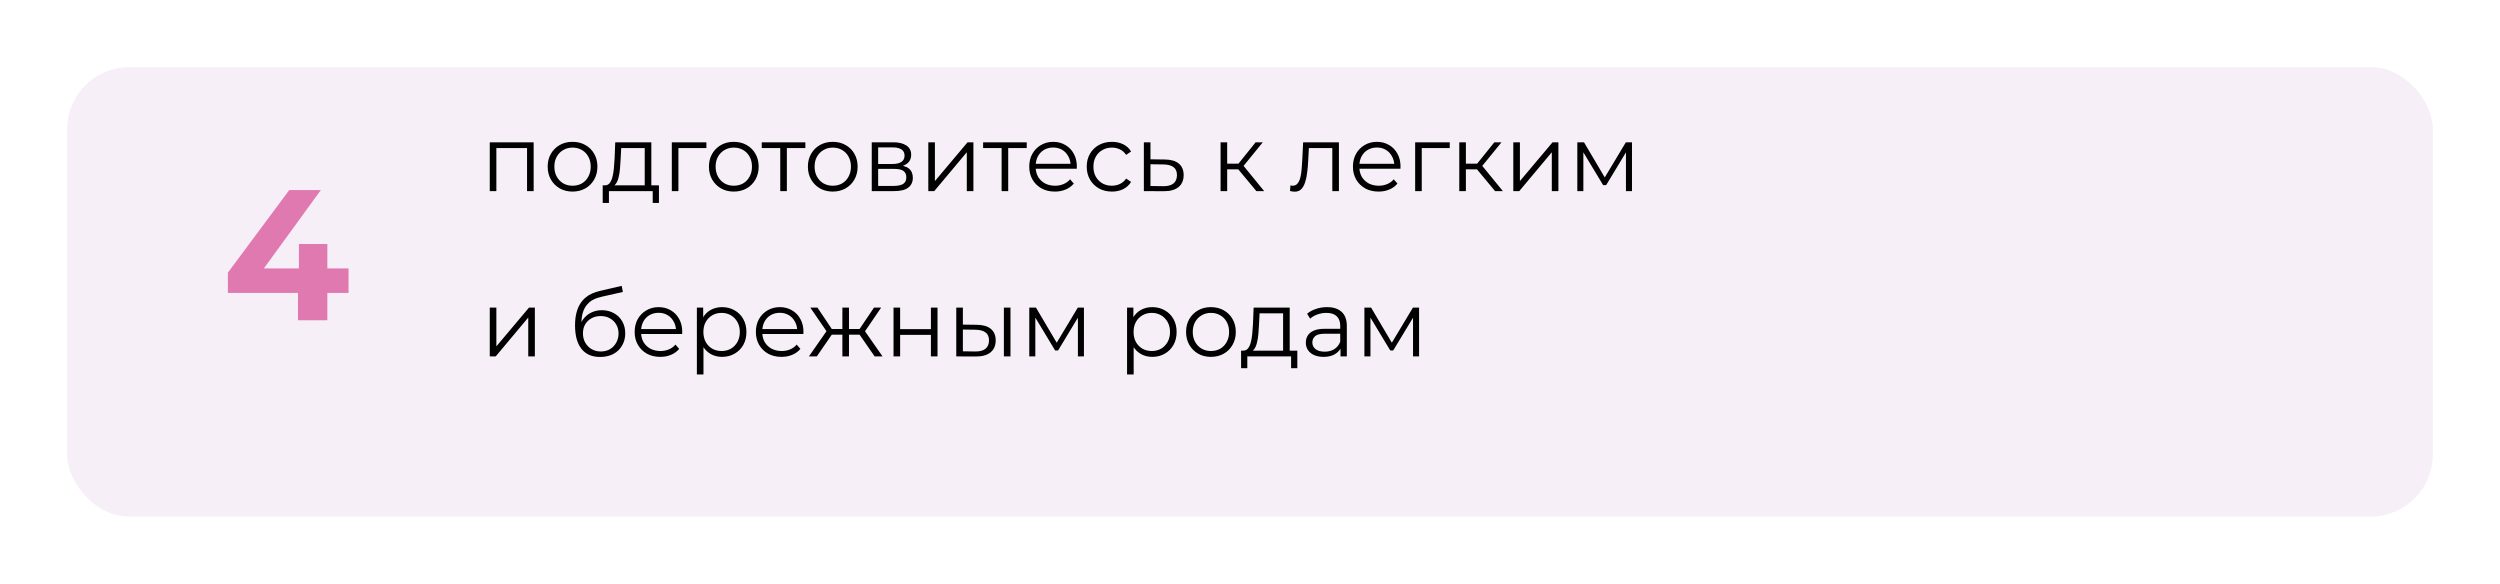
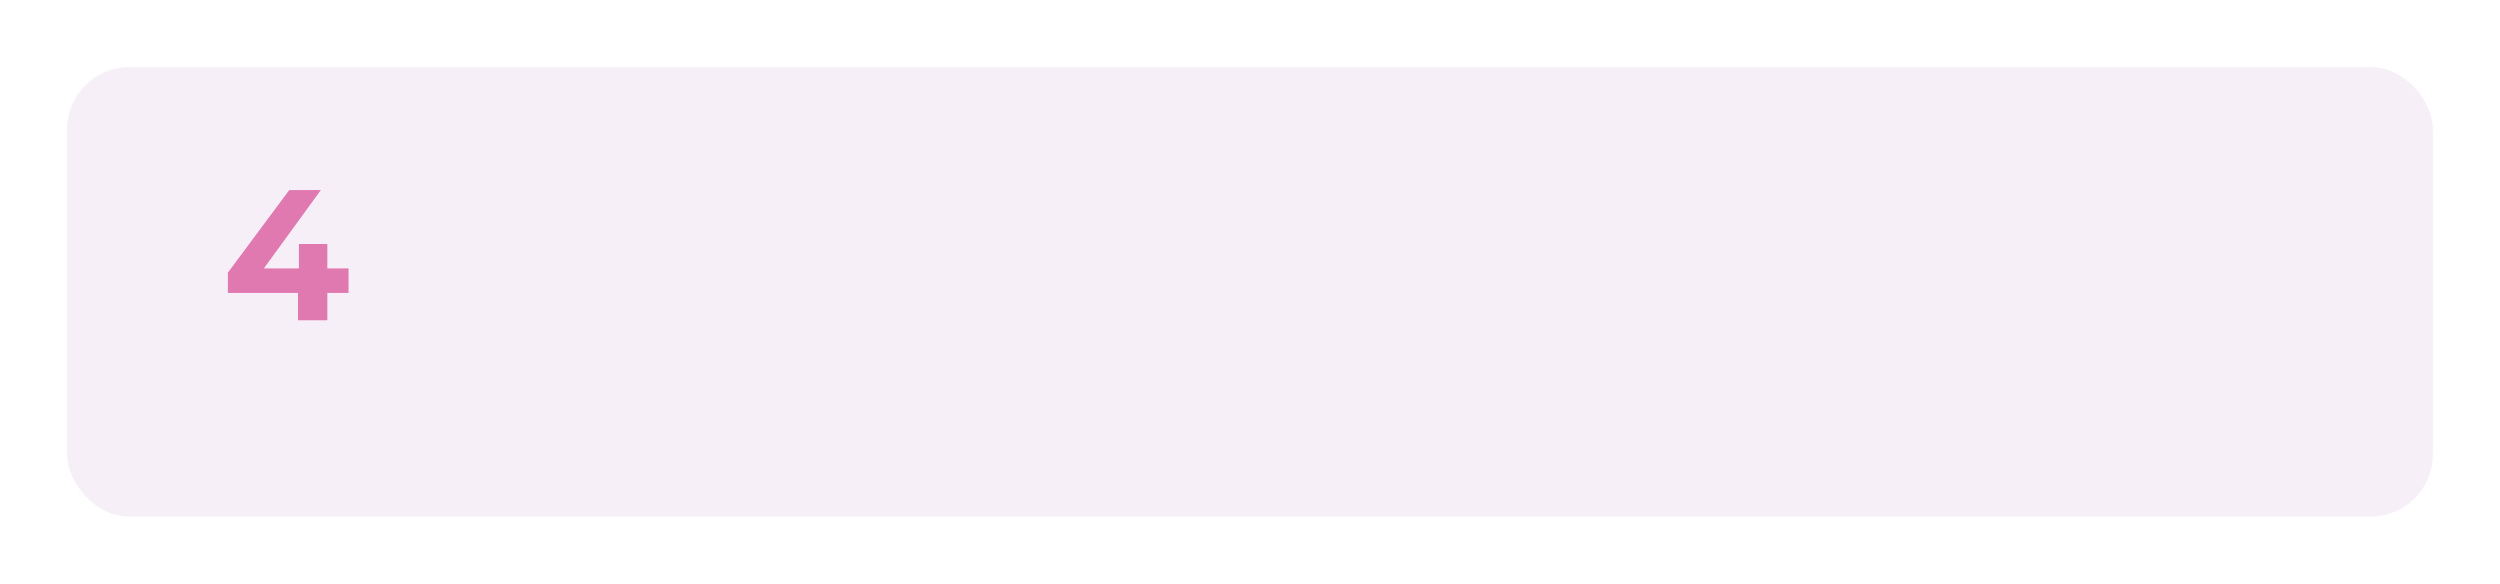
<svg xmlns="http://www.w3.org/2000/svg" width="484" height="113" viewBox="0 0 484 113" fill="none">
  <g filter="url(#filter0_d_329_12)">
    <rect x="13" y="5" width="458" height="87" rx="12" fill="#F7EFF8" />
  </g>
-   <path d="M94.818 37V27.55H103.314V37H102.036V28.324L102.36 28.666H95.772L96.096 28.324V37H94.818ZM110.835 37.09C109.923 37.09 109.101 36.886 108.369 36.478C107.649 36.058 107.079 35.488 106.659 34.768C106.239 34.036 106.029 33.202 106.029 32.266C106.029 31.318 106.239 30.484 106.659 29.764C107.079 29.044 107.649 28.48 108.369 28.072C109.089 27.664 109.911 27.46 110.835 27.46C111.771 27.46 112.599 27.664 113.319 28.072C114.051 28.48 114.621 29.044 115.029 29.764C115.449 30.484 115.659 31.318 115.659 32.266C115.659 33.202 115.449 34.036 115.029 34.768C114.621 35.488 114.051 36.058 113.319 36.478C112.587 36.886 111.759 37.09 110.835 37.09ZM110.835 35.956C111.519 35.956 112.125 35.806 112.653 35.506C113.181 35.194 113.595 34.762 113.895 34.21C114.207 33.646 114.363 32.998 114.363 32.266C114.363 31.522 114.207 30.874 113.895 30.322C113.595 29.77 113.181 29.344 112.653 29.044C112.125 28.732 111.525 28.576 110.853 28.576C110.181 28.576 109.581 28.732 109.053 29.044C108.525 29.344 108.105 29.77 107.793 30.322C107.481 30.874 107.325 31.522 107.325 32.266C107.325 32.998 107.481 33.646 107.793 34.21C108.105 34.762 108.525 35.194 109.053 35.506C109.581 35.806 110.175 35.956 110.835 35.956ZM124.818 36.388V28.666H120.264L120.156 30.772C120.132 31.408 120.09 32.032 120.03 32.644C119.982 33.256 119.892 33.82 119.76 34.336C119.64 34.84 119.466 35.254 119.238 35.578C119.01 35.89 118.716 36.07 118.356 36.118L117.078 35.884C117.45 35.896 117.756 35.764 117.996 35.488C118.236 35.2 118.422 34.81 118.554 34.318C118.686 33.826 118.782 33.268 118.842 32.644C118.902 32.008 118.95 31.36 118.986 30.7L119.112 27.55H126.096V36.388H124.818ZM116.682 39.286V35.884H127.572V39.286H126.366V37H117.888V39.286H116.682ZM130.062 37V27.55H136.758V28.666H131.016L131.34 28.342V37H130.062ZM142.054 37.09C141.142 37.09 140.32 36.886 139.588 36.478C138.868 36.058 138.298 35.488 137.878 34.768C137.458 34.036 137.248 33.202 137.248 32.266C137.248 31.318 137.458 30.484 137.878 29.764C138.298 29.044 138.868 28.48 139.588 28.072C140.308 27.664 141.13 27.46 142.054 27.46C142.99 27.46 143.818 27.664 144.538 28.072C145.27 28.48 145.84 29.044 146.248 29.764C146.668 30.484 146.878 31.318 146.878 32.266C146.878 33.202 146.668 34.036 146.248 34.768C145.84 35.488 145.27 36.058 144.538 36.478C143.806 36.886 142.978 37.09 142.054 37.09ZM142.054 35.956C142.738 35.956 143.344 35.806 143.872 35.506C144.4 35.194 144.814 34.762 145.114 34.21C145.426 33.646 145.582 32.998 145.582 32.266C145.582 31.522 145.426 30.874 145.114 30.322C144.814 29.77 144.4 29.344 143.872 29.044C143.344 28.732 142.744 28.576 142.072 28.576C141.4 28.576 140.8 28.732 140.272 29.044C139.744 29.344 139.324 29.77 139.012 30.322C138.7 30.874 138.544 31.522 138.544 32.266C138.544 32.998 138.7 33.646 139.012 34.21C139.324 34.762 139.744 35.194 140.272 35.506C140.8 35.806 141.394 35.956 142.054 35.956ZM151.057 37V28.324L151.381 28.666H147.475V27.55H155.917V28.666H152.011L152.335 28.324V37H151.057ZM161.214 37.09C160.302 37.09 159.48 36.886 158.748 36.478C158.028 36.058 157.458 35.488 157.038 34.768C156.618 34.036 156.408 33.202 156.408 32.266C156.408 31.318 156.618 30.484 157.038 29.764C157.458 29.044 158.028 28.48 158.748 28.072C159.468 27.664 160.29 27.46 161.214 27.46C162.15 27.46 162.978 27.664 163.698 28.072C164.43 28.48 165 29.044 165.408 29.764C165.828 30.484 166.038 31.318 166.038 32.266C166.038 33.202 165.828 34.036 165.408 34.768C165 35.488 164.43 36.058 163.698 36.478C162.966 36.886 162.138 37.09 161.214 37.09ZM161.214 35.956C161.898 35.956 162.504 35.806 163.032 35.506C163.56 35.194 163.974 34.762 164.274 34.21C164.586 33.646 164.742 32.998 164.742 32.266C164.742 31.522 164.586 30.874 164.274 30.322C163.974 29.77 163.56 29.344 163.032 29.044C162.504 28.732 161.904 28.576 161.232 28.576C160.56 28.576 159.96 28.732 159.432 29.044C158.904 29.344 158.484 29.77 158.172 30.322C157.86 30.874 157.704 31.522 157.704 32.266C157.704 32.998 157.86 33.646 158.172 34.21C158.484 34.762 158.904 35.194 159.432 35.506C159.96 35.806 160.554 35.956 161.214 35.956ZM168.769 37V27.55H172.945C174.013 27.55 174.853 27.754 175.465 28.162C176.089 28.57 176.401 29.17 176.401 29.962C176.401 30.73 176.107 31.324 175.519 31.744C174.931 32.152 174.157 32.356 173.197 32.356L173.449 31.978C174.577 31.978 175.405 32.188 175.933 32.608C176.461 33.028 176.725 33.634 176.725 34.426C176.725 35.242 176.425 35.878 175.825 36.334C175.237 36.778 174.319 37 173.071 37H168.769ZM170.011 35.992H173.017C173.821 35.992 174.427 35.866 174.835 35.614C175.255 35.35 175.465 34.93 175.465 34.354C175.465 33.778 175.279 33.358 174.907 33.094C174.535 32.83 173.947 32.698 173.143 32.698H170.011V35.992ZM170.011 31.744H172.855C173.587 31.744 174.145 31.606 174.529 31.33C174.925 31.054 175.123 30.652 175.123 30.124C175.123 29.596 174.925 29.2 174.529 28.936C174.145 28.672 173.587 28.54 172.855 28.54H170.011V31.744ZM179.72 37V27.55H180.998V35.056L187.316 27.55H188.45V37H187.172V29.476L180.872 37H179.72ZM193.913 37V28.324L194.237 28.666H190.331V27.55H198.773V28.666H194.867L195.191 28.324V37H193.913ZM204.231 37.09C203.247 37.09 202.383 36.886 201.639 36.478C200.895 36.058 200.313 35.488 199.893 34.768C199.473 34.036 199.263 33.202 199.263 32.266C199.263 31.33 199.461 30.502 199.857 29.782C200.265 29.062 200.817 28.498 201.513 28.09C202.221 27.67 203.013 27.46 203.889 27.46C204.777 27.46 205.563 27.664 206.247 28.072C206.943 28.468 207.489 29.032 207.885 29.764C208.281 30.484 208.479 31.318 208.479 32.266C208.479 32.326 208.473 32.392 208.461 32.464C208.461 32.524 208.461 32.59 208.461 32.662H200.235V31.708H207.777L207.273 32.086C207.273 31.402 207.123 30.796 206.823 30.268C206.535 29.728 206.139 29.308 205.635 29.008C205.131 28.708 204.549 28.558 203.889 28.558C203.241 28.558 202.659 28.708 202.143 29.008C201.627 29.308 201.225 29.728 200.937 30.268C200.649 30.808 200.505 31.426 200.505 32.122V32.32C200.505 33.04 200.661 33.676 200.973 34.228C201.297 34.768 201.741 35.194 202.305 35.506C202.881 35.806 203.535 35.956 204.267 35.956C204.843 35.956 205.377 35.854 205.869 35.65C206.373 35.446 206.805 35.134 207.165 34.714L207.885 35.542C207.465 36.046 206.937 36.43 206.301 36.694C205.677 36.958 204.987 37.09 204.231 37.09ZM215.268 37.09C214.332 37.09 213.492 36.886 212.748 36.478C212.016 36.058 211.44 35.488 211.02 34.768C210.6 34.036 210.39 33.202 210.39 32.266C210.39 31.318 210.6 30.484 211.02 29.764C211.44 29.044 212.016 28.48 212.748 28.072C213.492 27.664 214.332 27.46 215.268 27.46C216.072 27.46 216.798 27.616 217.446 27.928C218.094 28.24 218.604 28.708 218.976 29.332L218.022 29.98C217.698 29.5 217.296 29.146 216.816 28.918C216.336 28.69 215.814 28.576 215.25 28.576C214.578 28.576 213.972 28.732 213.432 29.044C212.892 29.344 212.466 29.77 212.154 30.322C211.842 30.874 211.686 31.522 211.686 32.266C211.686 33.01 211.842 33.658 212.154 34.21C212.466 34.762 212.892 35.194 213.432 35.506C213.972 35.806 214.578 35.956 215.25 35.956C215.814 35.956 216.336 35.842 216.816 35.614C217.296 35.386 217.698 35.038 218.022 34.57L218.976 35.218C218.604 35.83 218.094 36.298 217.446 36.622C216.798 36.934 216.072 37.09 215.268 37.09ZM225.519 30.88C226.707 30.892 227.607 31.156 228.219 31.672C228.843 32.188 229.155 32.932 229.155 33.904C229.155 34.912 228.819 35.686 228.147 36.226C227.487 36.766 226.527 37.03 225.267 37.018L221.451 37V27.55H222.729V30.844L225.519 30.88ZM225.195 36.046C226.071 36.058 226.731 35.884 227.175 35.524C227.631 35.152 227.859 34.612 227.859 33.904C227.859 33.196 227.637 32.68 227.193 32.356C226.749 32.02 226.083 31.846 225.195 31.834L222.729 31.798V36.01L225.195 36.046ZM243.234 37L239.346 32.32L240.408 31.69L244.746 37H243.234ZM236.304 37V27.55H237.582V37H236.304ZM237.186 32.788V31.69H240.228V32.788H237.186ZM240.516 32.41L239.328 32.23L243.09 27.55H244.476L240.516 32.41ZM249.746 36.982L249.836 35.884C249.92 35.896 249.998 35.914 250.07 35.938C250.154 35.95 250.226 35.956 250.286 35.956C250.67 35.956 250.976 35.812 251.204 35.524C251.444 35.236 251.624 34.852 251.744 34.372C251.864 33.892 251.948 33.352 251.996 32.752C252.044 32.14 252.086 31.528 252.122 30.916L252.284 27.55H259.214V37H257.936V28.288L258.26 28.666H253.112L253.418 28.27L253.274 31.006C253.238 31.822 253.172 32.602 253.076 33.346C252.992 34.09 252.854 34.744 252.662 35.308C252.482 35.872 252.23 36.316 251.906 36.64C251.582 36.952 251.168 37.108 250.664 37.108C250.52 37.108 250.37 37.096 250.214 37.072C250.07 37.048 249.914 37.018 249.746 36.982ZM266.897 37.09C265.913 37.09 265.049 36.886 264.305 36.478C263.561 36.058 262.979 35.488 262.559 34.768C262.139 34.036 261.929 33.202 261.929 32.266C261.929 31.33 262.127 30.502 262.523 29.782C262.931 29.062 263.483 28.498 264.179 28.09C264.887 27.67 265.679 27.46 266.555 27.46C267.443 27.46 268.229 27.664 268.913 28.072C269.609 28.468 270.155 29.032 270.551 29.764C270.947 30.484 271.145 31.318 271.145 32.266C271.145 32.326 271.139 32.392 271.127 32.464C271.127 32.524 271.127 32.59 271.127 32.662H262.901V31.708H270.443L269.939 32.086C269.939 31.402 269.789 30.796 269.489 30.268C269.201 29.728 268.805 29.308 268.301 29.008C267.797 28.708 267.215 28.558 266.555 28.558C265.907 28.558 265.325 28.708 264.809 29.008C264.293 29.308 263.891 29.728 263.603 30.268C263.315 30.808 263.171 31.426 263.171 32.122V32.32C263.171 33.04 263.327 33.676 263.639 34.228C263.963 34.768 264.407 35.194 264.971 35.506C265.547 35.806 266.201 35.956 266.933 35.956C267.509 35.956 268.043 35.854 268.535 35.65C269.039 35.446 269.471 35.134 269.831 34.714L270.551 35.542C270.131 36.046 269.603 36.43 268.967 36.694C268.343 36.958 267.653 37.09 266.897 37.09ZM273.974 37V27.55H280.67V28.666H274.928L275.252 28.342V37H273.974ZM289.447 37L285.559 32.32L286.621 31.69L290.959 37H289.447ZM282.517 37V27.55H283.795V37H282.517ZM283.399 32.788V31.69H286.441V32.788H283.399ZM286.729 32.41L285.541 32.23L289.303 27.55H290.689L286.729 32.41ZM292.976 37V27.55H294.254V35.056L300.572 27.55H301.706V37H300.428V29.476L294.128 37H292.976ZM305.369 37V27.55H306.665L310.949 34.804H310.409L314.765 27.55H315.953V37H314.783V29.008L315.017 29.116L310.949 35.848H310.373L306.269 29.044L306.539 28.99V37H305.369ZM94.818 69V59.55H96.096V67.056L102.414 59.55H103.548V69H102.27V61.476L95.97 69H94.818ZM116.17 69.108C115.402 69.108 114.718 68.982 114.118 68.73C113.53 68.478 113.026 68.094 112.606 67.578C112.186 67.062 111.868 66.426 111.652 65.67C111.436 64.902 111.328 64.014 111.328 63.006C111.328 62.106 111.412 61.32 111.58 60.648C111.748 59.964 111.982 59.376 112.282 58.884C112.582 58.392 112.93 57.978 113.326 57.642C113.734 57.294 114.172 57.018 114.64 56.814C115.12 56.598 115.612 56.436 116.116 56.328L120.364 55.338L120.58 56.526L116.584 57.426C116.332 57.486 116.026 57.57 115.666 57.678C115.318 57.786 114.958 57.948 114.586 58.164C114.226 58.38 113.89 58.68 113.578 59.064C113.266 59.448 113.014 59.946 112.822 60.558C112.642 61.158 112.552 61.908 112.552 62.808C112.552 63 112.558 63.156 112.57 63.276C112.582 63.384 112.594 63.504 112.606 63.636C112.63 63.756 112.648 63.936 112.66 64.176L112.102 63.708C112.234 62.976 112.504 62.34 112.912 61.8C113.32 61.248 113.83 60.822 114.442 60.522C115.066 60.21 115.756 60.054 116.512 60.054C117.388 60.054 118.168 60.246 118.852 60.63C119.536 61.002 120.07 61.524 120.454 62.196C120.85 62.868 121.048 63.648 121.048 64.536C121.048 65.412 120.844 66.198 120.436 66.894C120.04 67.59 119.476 68.136 118.744 68.532C118.012 68.916 117.154 69.108 116.17 69.108ZM116.314 68.046C116.986 68.046 117.58 67.896 118.096 67.596C118.612 67.284 119.014 66.864 119.302 66.336C119.602 65.808 119.752 65.214 119.752 64.554C119.752 63.906 119.602 63.33 119.302 62.826C119.014 62.322 118.612 61.926 118.096 61.638C117.58 61.338 116.98 61.188 116.296 61.188C115.624 61.188 115.03 61.332 114.514 61.62C113.998 61.896 113.59 62.286 113.29 62.79C113.002 63.294 112.858 63.876 112.858 64.536C112.858 65.196 113.002 65.79 113.29 66.318C113.59 66.846 113.998 67.266 114.514 67.578C115.042 67.89 115.642 68.046 116.314 68.046ZM127.837 69.09C126.853 69.09 125.989 68.886 125.245 68.478C124.501 68.058 123.919 67.488 123.499 66.768C123.079 66.036 122.869 65.202 122.869 64.266C122.869 63.33 123.067 62.502 123.463 61.782C123.871 61.062 124.423 60.498 125.119 60.09C125.827 59.67 126.619 59.46 127.495 59.46C128.383 59.46 129.169 59.664 129.853 60.072C130.549 60.468 131.095 61.032 131.491 61.764C131.887 62.484 132.085 63.318 132.085 64.266C132.085 64.326 132.079 64.392 132.067 64.464C132.067 64.524 132.067 64.59 132.067 64.662H123.841V63.708H131.383L130.879 64.086C130.879 63.402 130.729 62.796 130.429 62.268C130.141 61.728 129.745 61.308 129.241 61.008C128.737 60.708 128.155 60.558 127.495 60.558C126.847 60.558 126.265 60.708 125.749 61.008C125.233 61.308 124.831 61.728 124.543 62.268C124.255 62.808 124.111 63.426 124.111 64.122V64.32C124.111 65.04 124.267 65.676 124.579 66.228C124.903 66.768 125.347 67.194 125.911 67.506C126.487 67.806 127.141 67.956 127.873 67.956C128.449 67.956 128.983 67.854 129.475 67.65C129.979 67.446 130.411 67.134 130.771 66.714L131.491 67.542C131.071 68.046 130.543 68.43 129.907 68.694C129.283 68.958 128.593 69.09 127.837 69.09ZM139.792 69.09C138.976 69.09 138.238 68.904 137.578 68.532C136.918 68.148 136.39 67.602 135.994 66.894C135.61 66.174 135.418 65.298 135.418 64.266C135.418 63.234 135.61 62.364 135.994 61.656C136.378 60.936 136.9 60.39 137.56 60.018C138.22 59.646 138.964 59.46 139.792 59.46C140.692 59.46 141.496 59.664 142.204 60.072C142.924 60.468 143.488 61.032 143.896 61.764C144.304 62.484 144.508 63.318 144.508 64.266C144.508 65.226 144.304 66.066 143.896 66.786C143.488 67.506 142.924 68.07 142.204 68.478C141.496 68.886 140.692 69.09 139.792 69.09ZM134.914 72.492V59.55H136.138V62.394L136.012 64.284L136.192 66.192V72.492H134.914ZM139.702 67.956C140.374 67.956 140.974 67.806 141.502 67.506C142.03 67.194 142.45 66.762 142.762 66.21C143.074 65.646 143.23 64.998 143.23 64.266C143.23 63.534 143.074 62.892 142.762 62.34C142.45 61.788 142.03 61.356 141.502 61.044C140.974 60.732 140.374 60.576 139.702 60.576C139.03 60.576 138.424 60.732 137.884 61.044C137.356 61.356 136.936 61.788 136.624 62.34C136.324 62.892 136.174 63.534 136.174 64.266C136.174 64.998 136.324 65.646 136.624 66.21C136.936 66.762 137.356 67.194 137.884 67.506C138.424 67.806 139.03 67.956 139.702 67.956ZM151.304 69.09C150.32 69.09 149.456 68.886 148.712 68.478C147.968 68.058 147.386 67.488 146.966 66.768C146.546 66.036 146.336 65.202 146.336 64.266C146.336 63.33 146.534 62.502 146.93 61.782C147.338 61.062 147.89 60.498 148.586 60.09C149.294 59.67 150.086 59.46 150.962 59.46C151.85 59.46 152.636 59.664 153.32 60.072C154.016 60.468 154.562 61.032 154.958 61.764C155.354 62.484 155.552 63.318 155.552 64.266C155.552 64.326 155.546 64.392 155.534 64.464C155.534 64.524 155.534 64.59 155.534 64.662H147.308V63.708H154.85L154.346 64.086C154.346 63.402 154.196 62.796 153.896 62.268C153.608 61.728 153.212 61.308 152.708 61.008C152.204 60.708 151.622 60.558 150.962 60.558C150.314 60.558 149.732 60.708 149.216 61.008C148.7 61.308 148.298 61.728 148.01 62.268C147.722 62.808 147.578 63.426 147.578 64.122V64.32C147.578 65.04 147.734 65.676 148.046 66.228C148.37 66.768 148.814 67.194 149.378 67.506C149.954 67.806 150.608 67.956 151.34 67.956C151.916 67.956 152.45 67.854 152.942 67.65C153.446 67.446 153.878 67.134 154.238 66.714L154.958 67.542C154.538 68.046 154.01 68.43 153.374 68.694C152.75 68.958 152.06 69.09 151.304 69.09ZM169.331 69L166.091 64.32L167.153 63.69L170.861 69H169.331ZM163.967 64.788V63.69H166.955V64.788H163.967ZM167.279 64.41L166.055 64.23L169.205 59.55H170.591L167.279 64.41ZM158.135 69H156.605L160.313 63.69L161.357 64.32L158.135 69ZM164.363 69H163.085V59.55H164.363V69ZM163.481 64.788H160.511V63.69H163.481V64.788ZM160.205 64.41L156.875 59.55H158.261L161.393 64.23L160.205 64.41ZM172.988 69V59.55H174.266V63.726H180.224V59.55H181.502V69H180.224V64.824H174.266V69H172.988ZM194.35 69V59.55H195.628V69H194.35ZM189.112 62.88C190.3 62.892 191.206 63.156 191.83 63.672C192.454 64.188 192.766 64.932 192.766 65.904C192.766 66.912 192.43 67.686 191.758 68.226C191.086 68.766 190.126 69.03 188.878 69.018L185.134 69V59.55H186.412V62.844L189.112 62.88ZM188.788 68.046C189.676 68.058 190.342 67.884 190.786 67.524C191.242 67.152 191.47 66.612 191.47 65.904C191.47 65.196 191.248 64.68 190.804 64.356C190.36 64.02 189.688 63.846 188.788 63.834L186.412 63.798V68.01L188.788 68.046ZM199.267 69V59.55H200.563L204.847 66.804H204.307L208.663 59.55H209.851V69H208.681V61.008L208.915 61.116L204.847 67.848H204.271L200.167 61.044L200.437 60.99V69H199.267ZM223.077 69.09C222.261 69.09 221.523 68.904 220.863 68.532C220.203 68.148 219.675 67.602 219.279 66.894C218.895 66.174 218.703 65.298 218.703 64.266C218.703 63.234 218.895 62.364 219.279 61.656C219.663 60.936 220.185 60.39 220.845 60.018C221.505 59.646 222.249 59.46 223.077 59.46C223.977 59.46 224.781 59.664 225.489 60.072C226.209 60.468 226.773 61.032 227.181 61.764C227.589 62.484 227.793 63.318 227.793 64.266C227.793 65.226 227.589 66.066 227.181 66.786C226.773 67.506 226.209 68.07 225.489 68.478C224.781 68.886 223.977 69.09 223.077 69.09ZM218.199 72.492V59.55H219.423V62.394L219.297 64.284L219.477 66.192V72.492H218.199ZM222.987 67.956C223.659 67.956 224.259 67.806 224.787 67.506C225.315 67.194 225.735 66.762 226.047 66.21C226.359 65.646 226.515 64.998 226.515 64.266C226.515 63.534 226.359 62.892 226.047 62.34C225.735 61.788 225.315 61.356 224.787 61.044C224.259 60.732 223.659 60.576 222.987 60.576C222.315 60.576 221.709 60.732 221.169 61.044C220.641 61.356 220.221 61.788 219.909 62.34C219.609 62.892 219.459 63.534 219.459 64.266C219.459 64.998 219.609 65.646 219.909 66.21C220.221 66.762 220.641 67.194 221.169 67.506C221.709 67.806 222.315 67.956 222.987 67.956ZM234.427 69.09C233.515 69.09 232.693 68.886 231.961 68.478C231.241 68.058 230.671 67.488 230.251 66.768C229.831 66.036 229.621 65.202 229.621 64.266C229.621 63.318 229.831 62.484 230.251 61.764C230.671 61.044 231.241 60.48 231.961 60.072C232.681 59.664 233.503 59.46 234.427 59.46C235.363 59.46 236.191 59.664 236.911 60.072C237.643 60.48 238.213 61.044 238.621 61.764C239.041 62.484 239.251 63.318 239.251 64.266C239.251 65.202 239.041 66.036 238.621 66.768C238.213 67.488 237.643 68.058 236.911 68.478C236.179 68.886 235.351 69.09 234.427 69.09ZM234.427 67.956C235.111 67.956 235.717 67.806 236.245 67.506C236.773 67.194 237.187 66.762 237.487 66.21C237.799 65.646 237.955 64.998 237.955 64.266C237.955 63.522 237.799 62.874 237.487 62.322C237.187 61.77 236.773 61.344 236.245 61.044C235.717 60.732 235.117 60.576 234.445 60.576C233.773 60.576 233.173 60.732 232.645 61.044C232.117 61.344 231.697 61.77 231.385 62.322C231.073 62.874 230.917 63.522 230.917 64.266C230.917 64.998 231.073 65.646 231.385 66.21C231.697 66.762 232.117 67.194 232.645 67.506C233.173 67.806 233.767 67.956 234.427 67.956ZM248.409 68.388V60.666H243.855L243.747 62.772C243.723 63.408 243.681 64.032 243.621 64.644C243.573 65.256 243.483 65.82 243.351 66.336C243.231 66.84 243.057 67.254 242.829 67.578C242.601 67.89 242.307 68.07 241.947 68.118L240.669 67.884C241.041 67.896 241.347 67.764 241.587 67.488C241.827 67.2 242.013 66.81 242.145 66.318C242.277 65.826 242.373 65.268 242.433 64.644C242.493 64.008 242.541 63.36 242.577 62.7L242.703 59.55H249.687V68.388H248.409ZM240.273 71.286V67.884H251.163V71.286H249.957V69H241.479V71.286H240.273ZM259.522 69V66.912L259.468 66.57V63.078C259.468 62.274 259.24 61.656 258.784 61.224C258.34 60.792 257.674 60.576 256.786 60.576C256.174 60.576 255.592 60.678 255.04 60.882C254.488 61.086 254.02 61.356 253.636 61.692L253.06 60.738C253.54 60.33 254.116 60.018 254.788 59.802C255.46 59.574 256.168 59.46 256.912 59.46C258.136 59.46 259.078 59.766 259.738 60.378C260.41 60.978 260.746 61.896 260.746 63.132V69H259.522ZM256.264 69.09C255.556 69.09 254.938 68.976 254.41 68.748C253.894 68.508 253.498 68.184 253.222 67.776C252.946 67.356 252.808 66.876 252.808 66.336C252.808 65.844 252.922 65.4 253.15 65.004C253.39 64.596 253.774 64.272 254.302 64.032C254.842 63.78 255.562 63.654 256.462 63.654H259.72V64.608H256.498C255.586 64.608 254.95 64.77 254.59 65.094C254.242 65.418 254.068 65.82 254.068 66.3C254.068 66.84 254.278 67.272 254.698 67.596C255.118 67.92 255.706 68.082 256.462 68.082C257.182 68.082 257.8 67.92 258.316 67.596C258.844 67.26 259.228 66.78 259.468 66.156L259.756 67.038C259.516 67.662 259.096 68.16 258.496 68.532C257.908 68.904 257.164 69.09 256.264 69.09ZM264.148 69V59.55H265.444L269.728 66.804H269.188L273.544 59.55H274.732V69H273.562V61.008L273.796 61.116L269.728 67.848H269.152L265.048 61.044L265.318 60.99V69H264.148Z" fill="black" />
  <path d="M44.116 56.708V52.784L55.996 36.8H62.116L50.488 52.784L47.644 51.956H67.48V56.708H44.116ZM57.688 62V56.708L57.868 51.956V47.24H63.376V62H57.688Z" fill="#E179B1" />
  <defs>
    <filter id="filter0_d_329_12" x="0" y="0" width="484" height="113" filterUnits="userSpaceOnUse" color-interpolation-filters="sRGB">
      <feFlood flood-opacity="0" result="BackgroundImageFix" />
      <feColorMatrix in="SourceAlpha" type="matrix" values="0 0 0 0 0 0 0 0 0 0 0 0 0 0 0 0 0 0 127 0" result="hardAlpha" />
      <feOffset dy="8" />
      <feGaussianBlur stdDeviation="6.5" />
      <feComposite in2="hardAlpha" operator="out" />
      <feColorMatrix type="matrix" values="0 0 0 0 0.514 0 0 0 0 0.503 0 0 0 0 0.529 0 0 0 0.35 0" />
      <feBlend mode="normal" in2="BackgroundImageFix" result="effect1_dropShadow_329_12" />
      <feBlend mode="normal" in="SourceGraphic" in2="effect1_dropShadow_329_12" result="shape" />
    </filter>
  </defs>
</svg>